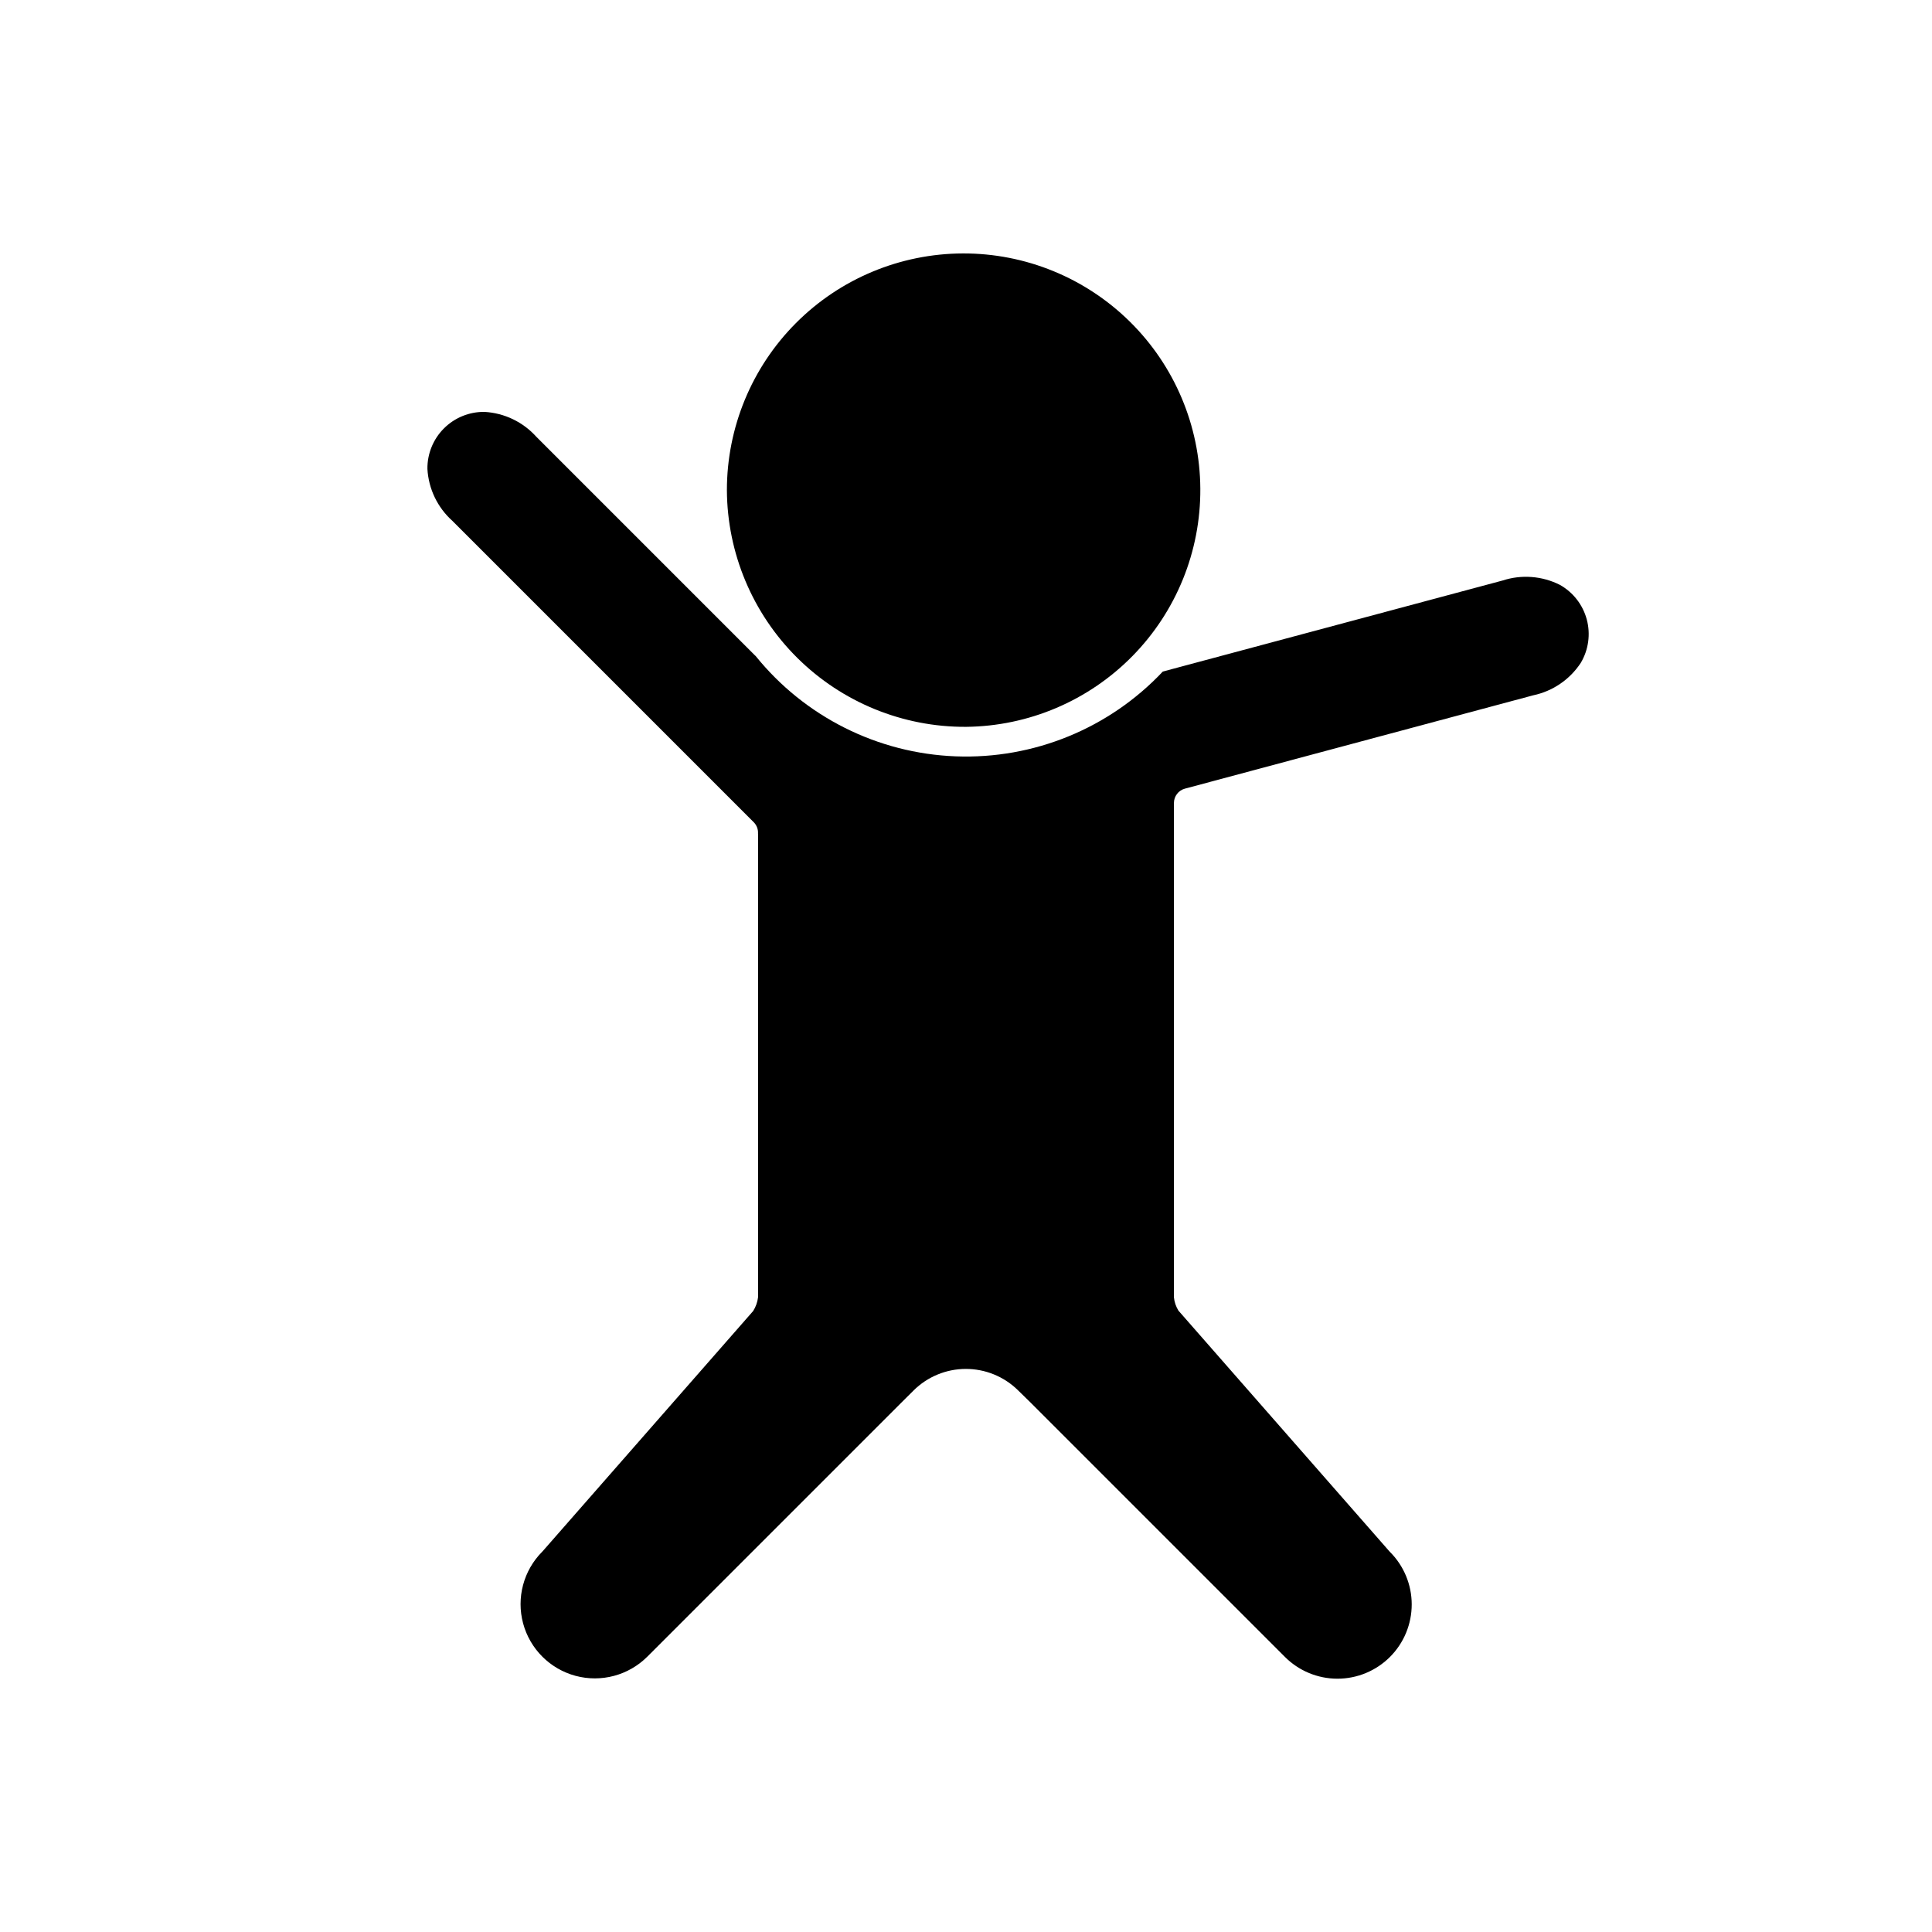
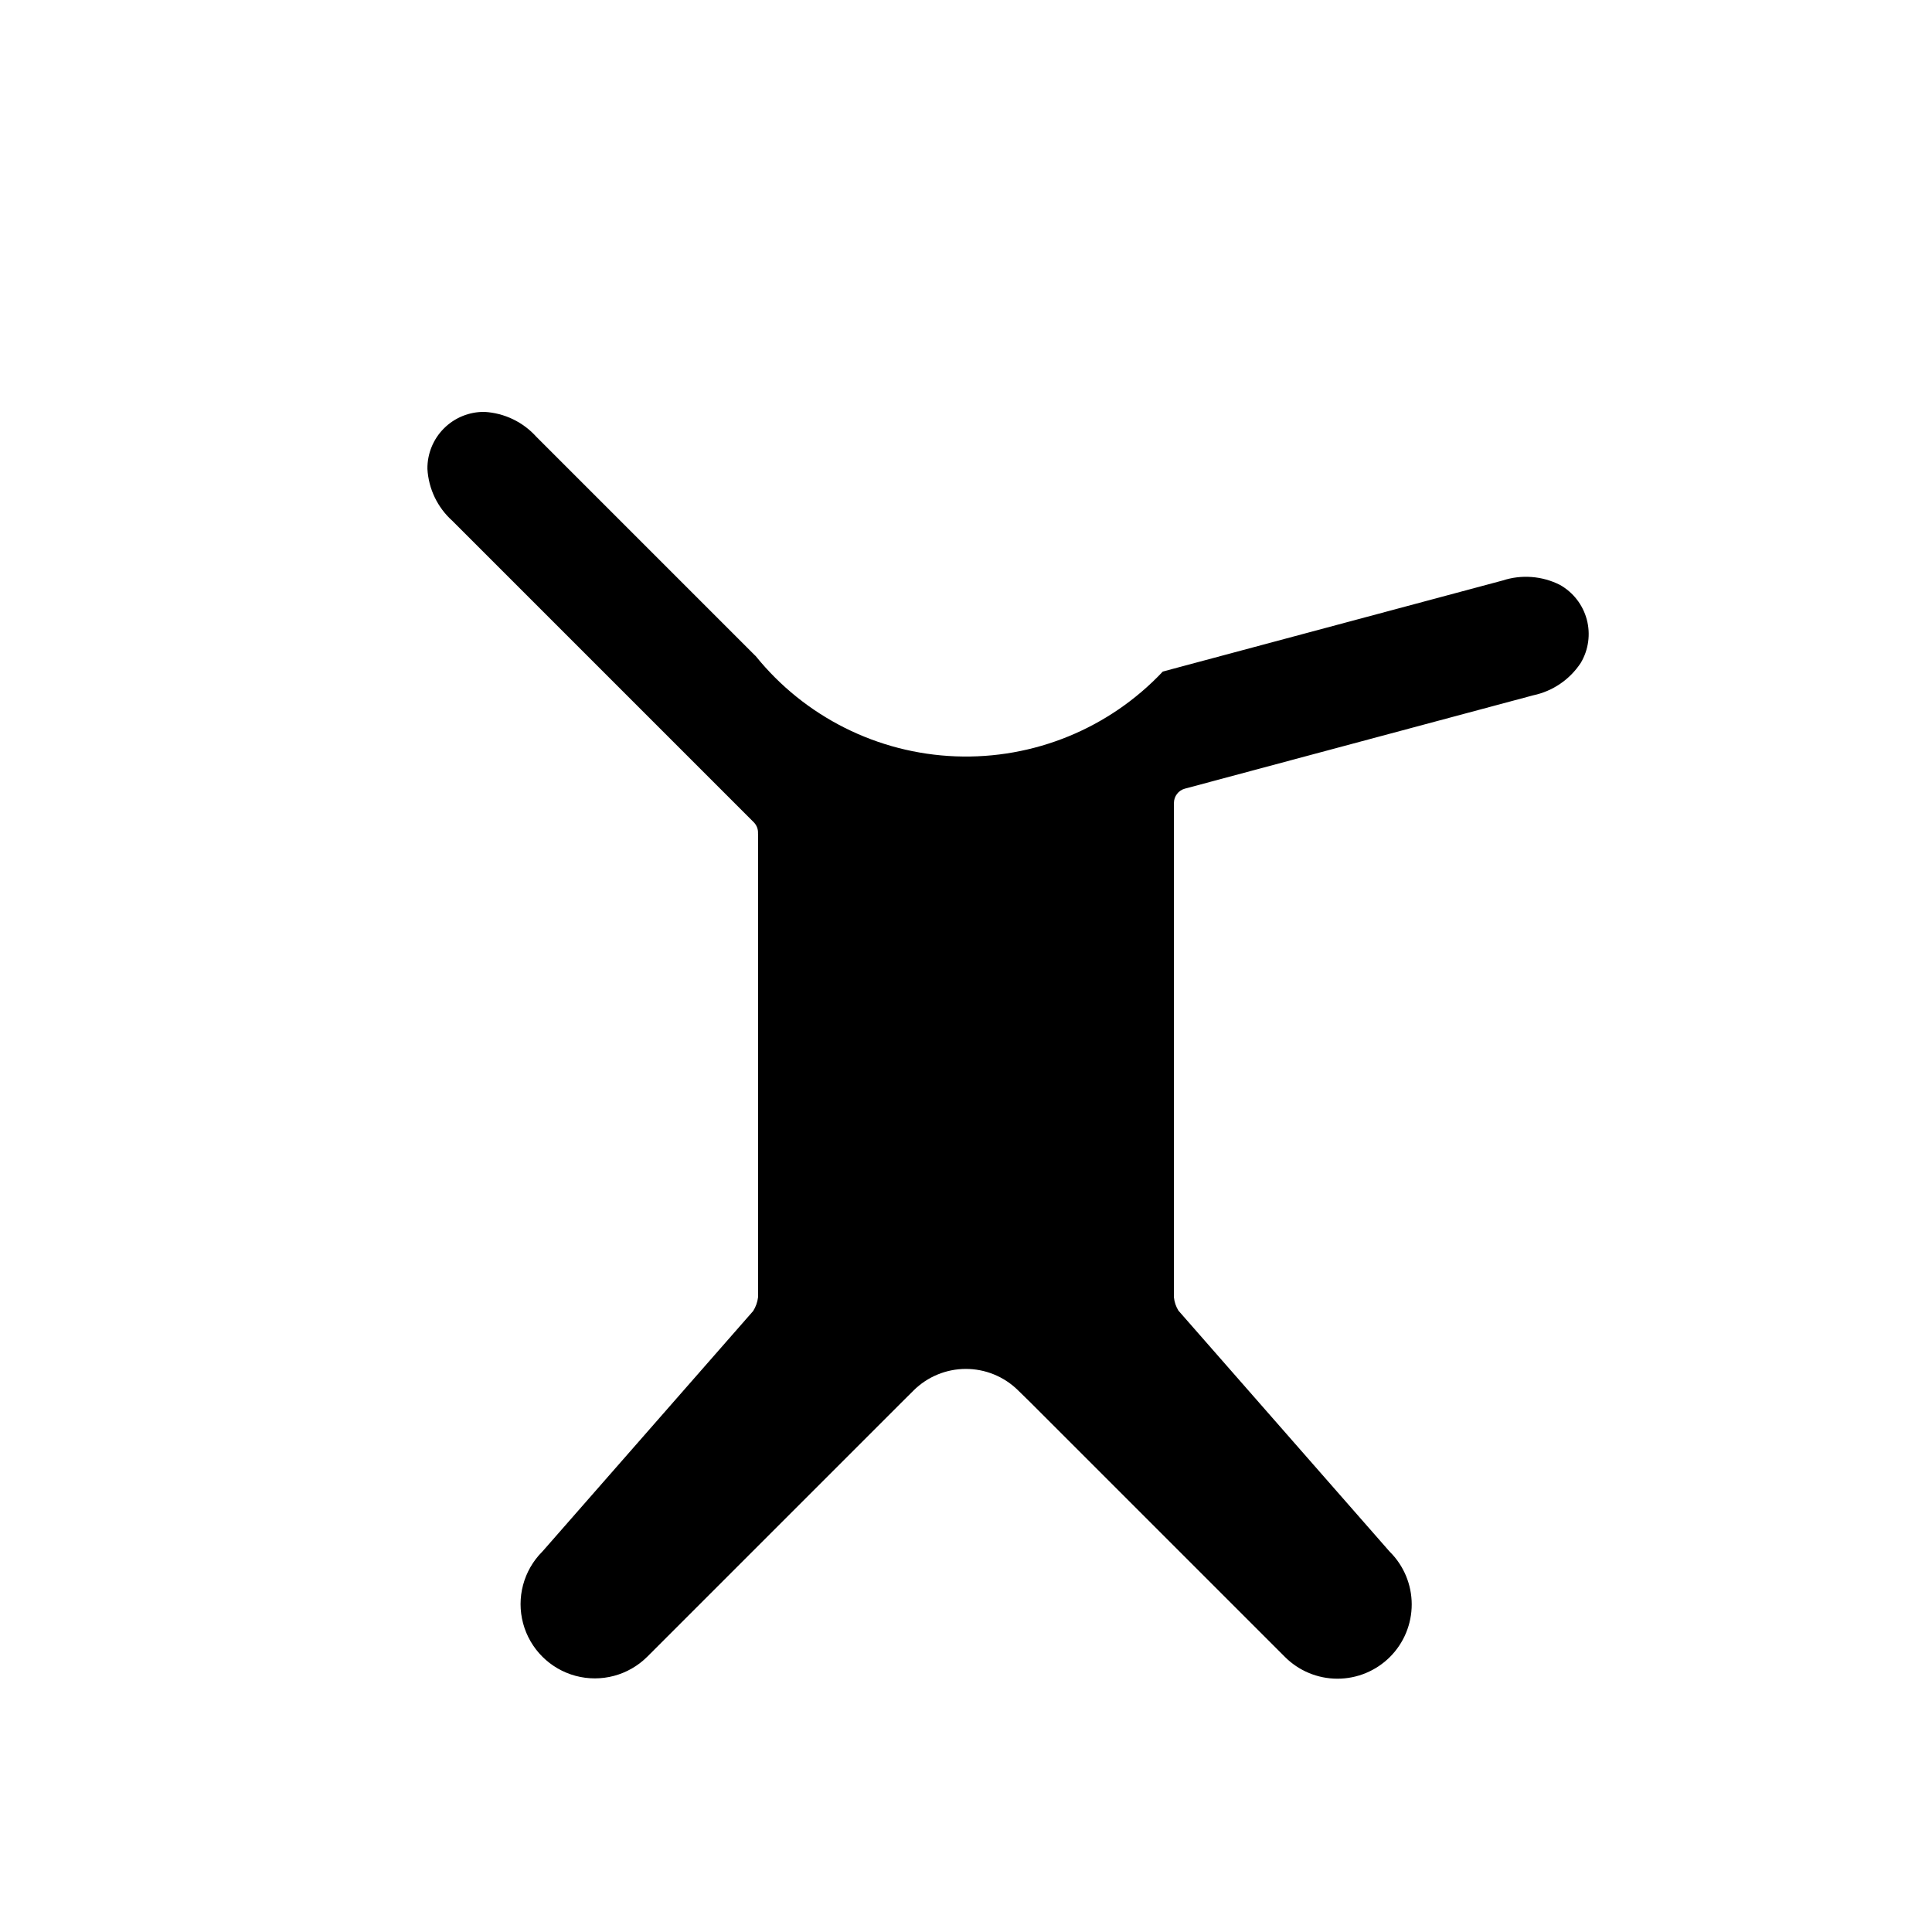
<svg xmlns="http://www.w3.org/2000/svg" fill="#000000" width="800px" height="800px" version="1.1" viewBox="144 144 512 512">
  <g fill-rule="evenodd">
-     <path d="m400 336.62c16.602-0.164 32.457-6.906 44.098-18.742 11.641-11.836 18.113-27.805 18-44.406-0.109-16.598-6.797-32.48-18.598-44.156-11.797-11.68-27.742-18.207-44.344-18.152-16.598 0.059-32.5 6.691-44.219 18.449-11.719 11.758-18.301 27.684-18.301 44.285 0.086 16.719 6.809 32.719 18.691 44.484 11.883 11.762 27.953 18.324 44.672 18.238z" />
    <path d="m343.74 361.89c0.789 0.789 1.207 1.879 1.141 2.996l0.012 0.215v122.69c-0.16 1.289-0.598 2.527-1.289 3.633l-55.746 63.617-0.18 0.191c-4.945 4.977-6.871 12.211-5.047 18.988 1.824 6.777 7.117 12.07 13.895 13.895 6.777 1.82 14.012-0.102 18.988-5.051l67.285-67.285 3.301-3.277v-0.004c3.668-3.644 8.621-5.699 13.793-5.719s10.145 1.996 13.84 5.609l3.43 3.356 67.316 67.316v0.004c3.688 3.711 8.699 5.801 13.93 5.809 5.231 0.008 10.25-2.066 13.949-5.766 3.695-3.695 5.769-8.715 5.762-13.945-0.008-5.231-2.098-10.242-5.809-13.93l-0.176-0.191-55.828-63.699v0.004c-0.668-1.078-1.082-2.293-1.207-3.555v-130.92l0.004-0.07c0-1.781 1.195-3.34 2.914-3.801l92.305-24.734c5.168-1.09 9.695-4.176 12.598-8.594 2.059-3.465 2.633-7.613 1.59-11.508-1.043-3.891-3.613-7.199-7.133-9.172-4.719-2.371-10.184-2.785-15.203-1.141l-90.016 24.117c-14.191 15.066-34.203 23.262-54.887 22.473-20.68-0.789-40.012-10.48-53.012-26.586-0.07-0.062-0.145-0.121-0.211-0.191l-57.898-57.898v0.004c-3.527-3.934-8.469-6.312-13.742-6.613-4.031-0.055-7.91 1.523-10.762 4.375-2.852 2.852-4.43 6.731-4.375 10.762 0.301 5.273 2.68 10.215 6.613 13.738z" />
  </g>
</svg>